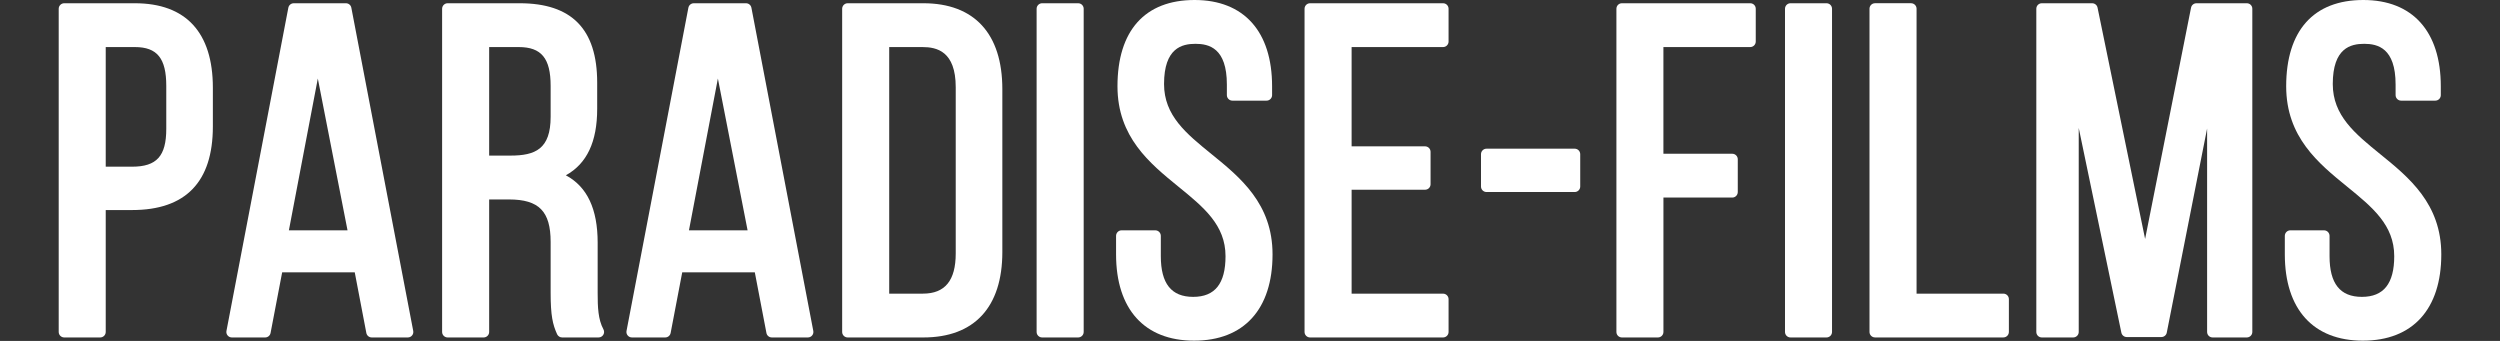
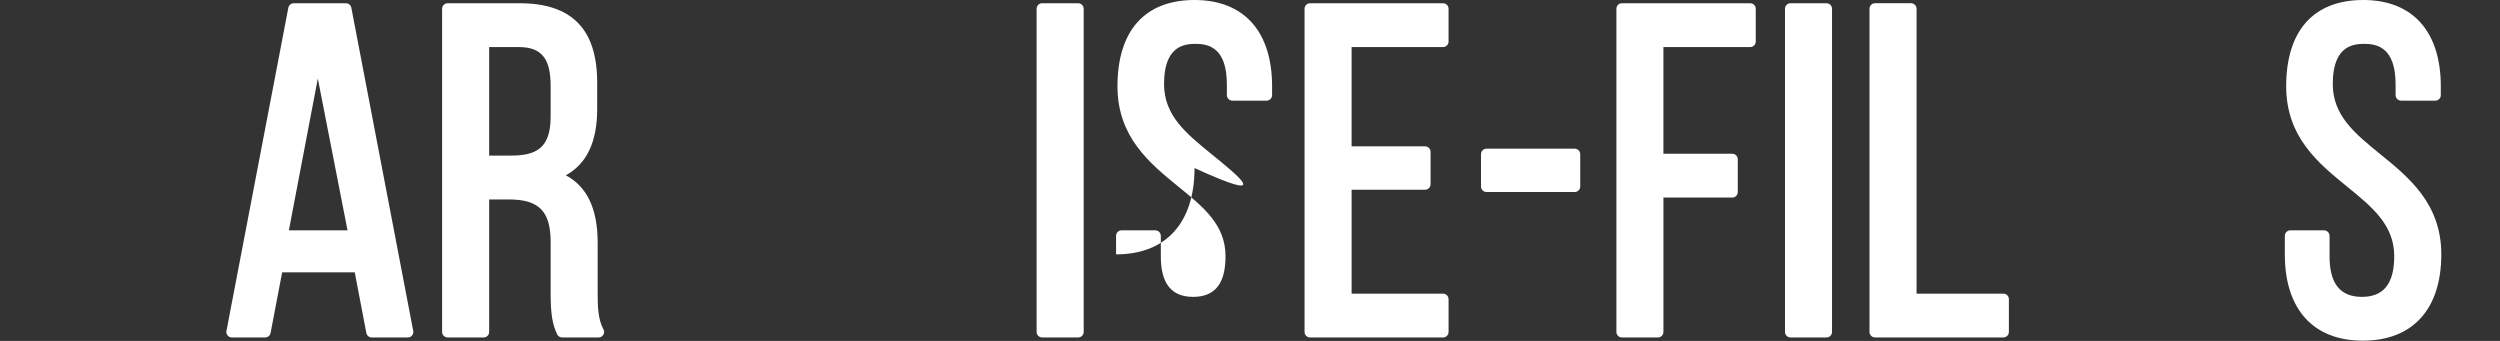
<svg xmlns="http://www.w3.org/2000/svg" version="1.1" id="Layer_1" x="0px" y="0px" width="110px" height="15px" viewBox="0 0 110 15" enable-background="new 0 0 110 15" xml:space="preserve">
  <rect x="0" y="0" width="110" height="15" fill="#333333" stroke="none" />
  <g>
-     <path fill="#FFFFFF" d="M5.934,0.143H2.826c-0.134,0-0.243,0.109-0.243,0.243v14.22c0,0.133,0.109,0.242,0.243,0.242h1.583   c0.134,0,0.243-0.109,0.243-0.242V9.242h1.16c2.358,0,3.554-1.238,3.554-3.676V3.86C9.366,1.428,8.179,0.143,5.934,0.143z    M5.812,7.334h-1.16V2.071h1.282c0.981,0,1.382,0.495,1.382,1.708v1.89C7.316,6.867,6.895,7.334,5.812,7.334z" />
    <path fill="#FFFFFF" d="M15.221,0.143h-2.295c-0.117,0-0.217,0.083-0.239,0.197L9.964,14.561c-0.014,0.07,0.005,0.145,0.051,0.199   c0.047,0.057,0.115,0.088,0.188,0.088h1.463c0.117,0,0.217-0.082,0.239-0.197l0.51-2.668h3.194l0.51,2.668   c0.022,0.115,0.122,0.197,0.239,0.197h1.585c0.073,0,0.141-0.031,0.188-0.088c0.046-0.055,0.065-0.129,0.051-0.199L15.459,0.34   C15.438,0.225,15.337,0.143,15.221,0.143z M15.291,10.135h-2.58l1.273-6.68L15.291,10.135z" />
    <path fill="#FFFFFF" d="M26.297,12.898v-2.215c0-1.488-0.459-2.467-1.4-2.97c0.927-0.512,1.379-1.474,1.379-2.921V3.636   c0-2.351-1.116-3.493-3.411-3.493h-3.169c-0.134,0-0.243,0.109-0.243,0.243v14.22c0,0.133,0.109,0.242,0.243,0.242h1.584   c0.134,0,0.243-0.109,0.243-0.242v-5.83h0.875c1.316,0,1.83,0.523,1.83,1.869v2.236c0,1.014,0.092,1.396,0.284,1.824   c0.04,0.086,0.126,0.143,0.222,0.143h1.604c0.085,0,0.165-0.045,0.208-0.119c0.044-0.072,0.046-0.162,0.005-0.238   C26.316,14.055,26.297,13.512,26.297,12.898z M24.228,3.778V5.14c0,1.42-0.677,1.706-1.769,1.706h-0.936V2.071h1.301   C23.821,2.071,24.228,2.565,24.228,3.778z" />
-     <path fill="#FFFFFF" d="M32.823,0.143h-2.295c-0.117,0-0.217,0.083-0.239,0.197l-2.722,14.221c-0.014,0.07,0.005,0.145,0.051,0.199   c0.046,0.057,0.115,0.088,0.188,0.088h1.463c0.117,0,0.217-0.082,0.239-0.197l0.51-2.668h3.194l0.511,2.668   c0.021,0.115,0.122,0.197,0.238,0.197h1.585c0.073,0,0.141-0.031,0.188-0.088c0.046-0.055,0.065-0.129,0.051-0.199L33.062,0.34   C33.04,0.225,32.94,0.143,32.823,0.143z M32.894,10.135h-2.58l1.273-6.68L32.894,10.135z" />
-     <path fill="#FFFFFF" d="M40.63,0.143h-3.332c-0.134,0-0.243,0.109-0.243,0.243v14.22c0,0.133,0.108,0.242,0.243,0.242h3.332   c2.239,0,3.473-1.334,3.473-3.758v-7.17C44.103,1.483,42.869,0.143,40.63,0.143z M42.052,3.839v7.313   c0,1.191-0.472,1.768-1.443,1.768h-1.484V2.071h1.464C41.218,2.071,42.052,2.254,42.052,3.839z" />
    <path fill="#FFFFFF" d="M47.439,0.143h-1.585c-0.134,0-0.243,0.109-0.243,0.243v14.22c0,0.133,0.109,0.242,0.243,0.242h1.585   c0.134,0,0.243-0.109,0.243-0.242V0.385C47.682,0.251,47.574,0.143,47.439,0.143z" />
-     <path fill="#FFFFFF" d="M53.313,6.786c-1.124-0.912-2.095-1.701-2.095-3.089c0-1.586,0.79-1.769,1.382-1.769   c0.594,0,1.382,0.185,1.382,1.789v0.468c0,0.134,0.109,0.243,0.243,0.243h1.504c0.134,0,0.243-0.109,0.243-0.243V3.797   C55.973,1.384,54.729,0,52.561,0c-2.187,0-3.392,1.349-3.392,3.797c0,2.234,1.421,3.389,2.674,4.41   c1.116,0.908,2.08,1.691,2.08,3.066c0,1.205-0.465,1.789-1.424,1.789c-0.958,0-1.423-0.584-1.423-1.789v-0.895   c0-0.133-0.109-0.244-0.243-0.244H49.35c-0.134,0-0.243,0.111-0.243,0.244v0.814c0,2.414,1.251,3.797,3.433,3.797   c2.194,0,3.452-1.383,3.452-3.797C55.993,8.963,54.569,7.806,53.313,6.786z" />
+     <path fill="#FFFFFF" d="M53.313,6.786c-1.124-0.912-2.095-1.701-2.095-3.089c0-1.586,0.79-1.769,1.382-1.769   c0.594,0,1.382,0.185,1.382,1.789v0.468c0,0.134,0.109,0.243,0.243,0.243h1.504c0.134,0,0.243-0.109,0.243-0.243V3.797   C55.973,1.384,54.729,0,52.561,0c-2.187,0-3.392,1.349-3.392,3.797c0,2.234,1.421,3.389,2.674,4.41   c1.116,0.908,2.08,1.691,2.08,3.066c0,1.205-0.465,1.789-1.424,1.789c-0.958,0-1.423-0.584-1.423-1.789v-0.895   c0-0.133-0.109-0.244-0.243-0.244H49.35c-0.134,0-0.243,0.111-0.243,0.244v0.814c2.194,0,3.452-1.383,3.452-3.797C55.993,8.963,54.569,7.806,53.313,6.786z" />
    <path fill="#FFFFFF" d="M63.494,0.143h-5.851c-0.134,0-0.243,0.109-0.243,0.243v14.22c0,0.133,0.109,0.242,0.243,0.242h5.851   c0.135,0,0.243-0.109,0.243-0.242v-1.443c0-0.133-0.108-0.242-0.243-0.242h-4.023V8.348h3.231c0.135,0,0.243-0.107,0.243-0.243   V6.682c0-0.134-0.108-0.243-0.243-0.243h-3.231V2.071h4.023c0.135,0,0.243-0.109,0.243-0.243V0.385   C63.737,0.251,63.629,0.143,63.494,0.143z" />
    <path fill="#FFFFFF" d="M69.287,6.542h-3.88c-0.135,0-0.243,0.109-0.243,0.243v1.422c0,0.133,0.108,0.242,0.243,0.242h3.88   c0.135,0,0.243-0.109,0.243-0.242V6.785C69.53,6.651,69.422,6.542,69.287,6.542z" />
    <path fill="#FFFFFF" d="M77.011,0.143h-5.647c-0.135,0-0.242,0.109-0.242,0.243v14.22c0,0.133,0.107,0.242,0.242,0.242h1.584   c0.135,0,0.243-0.109,0.243-0.242V8.693h3.028c0.135,0,0.243-0.109,0.243-0.244V7.008c0-0.134-0.108-0.243-0.243-0.243H73.19V2.071   h3.82c0.135,0,0.243-0.109,0.243-0.243V0.385C77.254,0.251,77.146,0.143,77.011,0.143z" />
    <path fill="#FFFFFF" d="M80.366,0.143h-1.584c-0.134,0-0.242,0.109-0.242,0.243v14.22c0,0.133,0.108,0.242,0.242,0.242h1.584   c0.135,0,0.243-0.109,0.243-0.242V0.385C80.609,0.251,80.501,0.143,80.366,0.143z" />
    <path fill="#FFFFFF" d="M88.148,12.92h-3.819V0.385c0-0.134-0.109-0.243-0.243-0.243h-1.585c-0.134,0-0.243,0.109-0.243,0.243   v14.22c0,0.133,0.109,0.242,0.243,0.242h5.647c0.135,0,0.243-0.109,0.243-0.242v-1.443C88.392,13.029,88.283,12.92,88.148,12.92z" />
-     <path fill="#FFFFFF" d="M98.86,0.143h-2.216c-0.115,0-0.216,0.082-0.238,0.195l-2.021,10.176L92.292,0.336   c-0.023-0.113-0.123-0.193-0.238-0.193H89.84c-0.135,0-0.242,0.109-0.242,0.243v14.22c0,0.133,0.107,0.242,0.242,0.242h1.381   c0.134,0,0.243-0.109,0.243-0.242V5.628l1.876,9.009c0.023,0.111,0.122,0.193,0.237,0.193h1.524c0.116,0,0.216-0.082,0.237-0.195   l1.775-8.981v8.952c0,0.133,0.107,0.242,0.242,0.242h1.504c0.134,0,0.243-0.109,0.243-0.242V0.385   C99.104,0.251,98.994,0.143,98.86,0.143z" />
    <path fill="#FFFFFF" d="M104.736,6.787c-1.123-0.913-2.094-1.702-2.094-3.09c0-1.586,0.789-1.769,1.382-1.769   c0.594,0,1.382,0.185,1.382,1.789v0.468c0,0.134,0.109,0.243,0.243,0.243h1.504c0.135,0,0.242-0.109,0.242-0.243V3.797   c0-2.414-1.243-3.797-3.41-3.797c-2.188,0-3.393,1.349-3.393,3.797c0,2.234,1.42,3.389,2.675,4.41   c1.116,0.908,2.079,1.691,2.079,3.066c0,1.205-0.466,1.789-1.424,1.789c-0.957,0-1.422-0.584-1.422-1.789v-0.895   c0-0.133-0.109-0.244-0.243-0.244h-1.482c-0.135,0-0.243,0.111-0.243,0.244v0.814c0,2.414,1.251,3.797,3.432,3.797   c2.194,0,3.453-1.383,3.453-3.797C107.417,8.963,105.993,7.806,104.736,6.787z" />
  </g>
</svg>